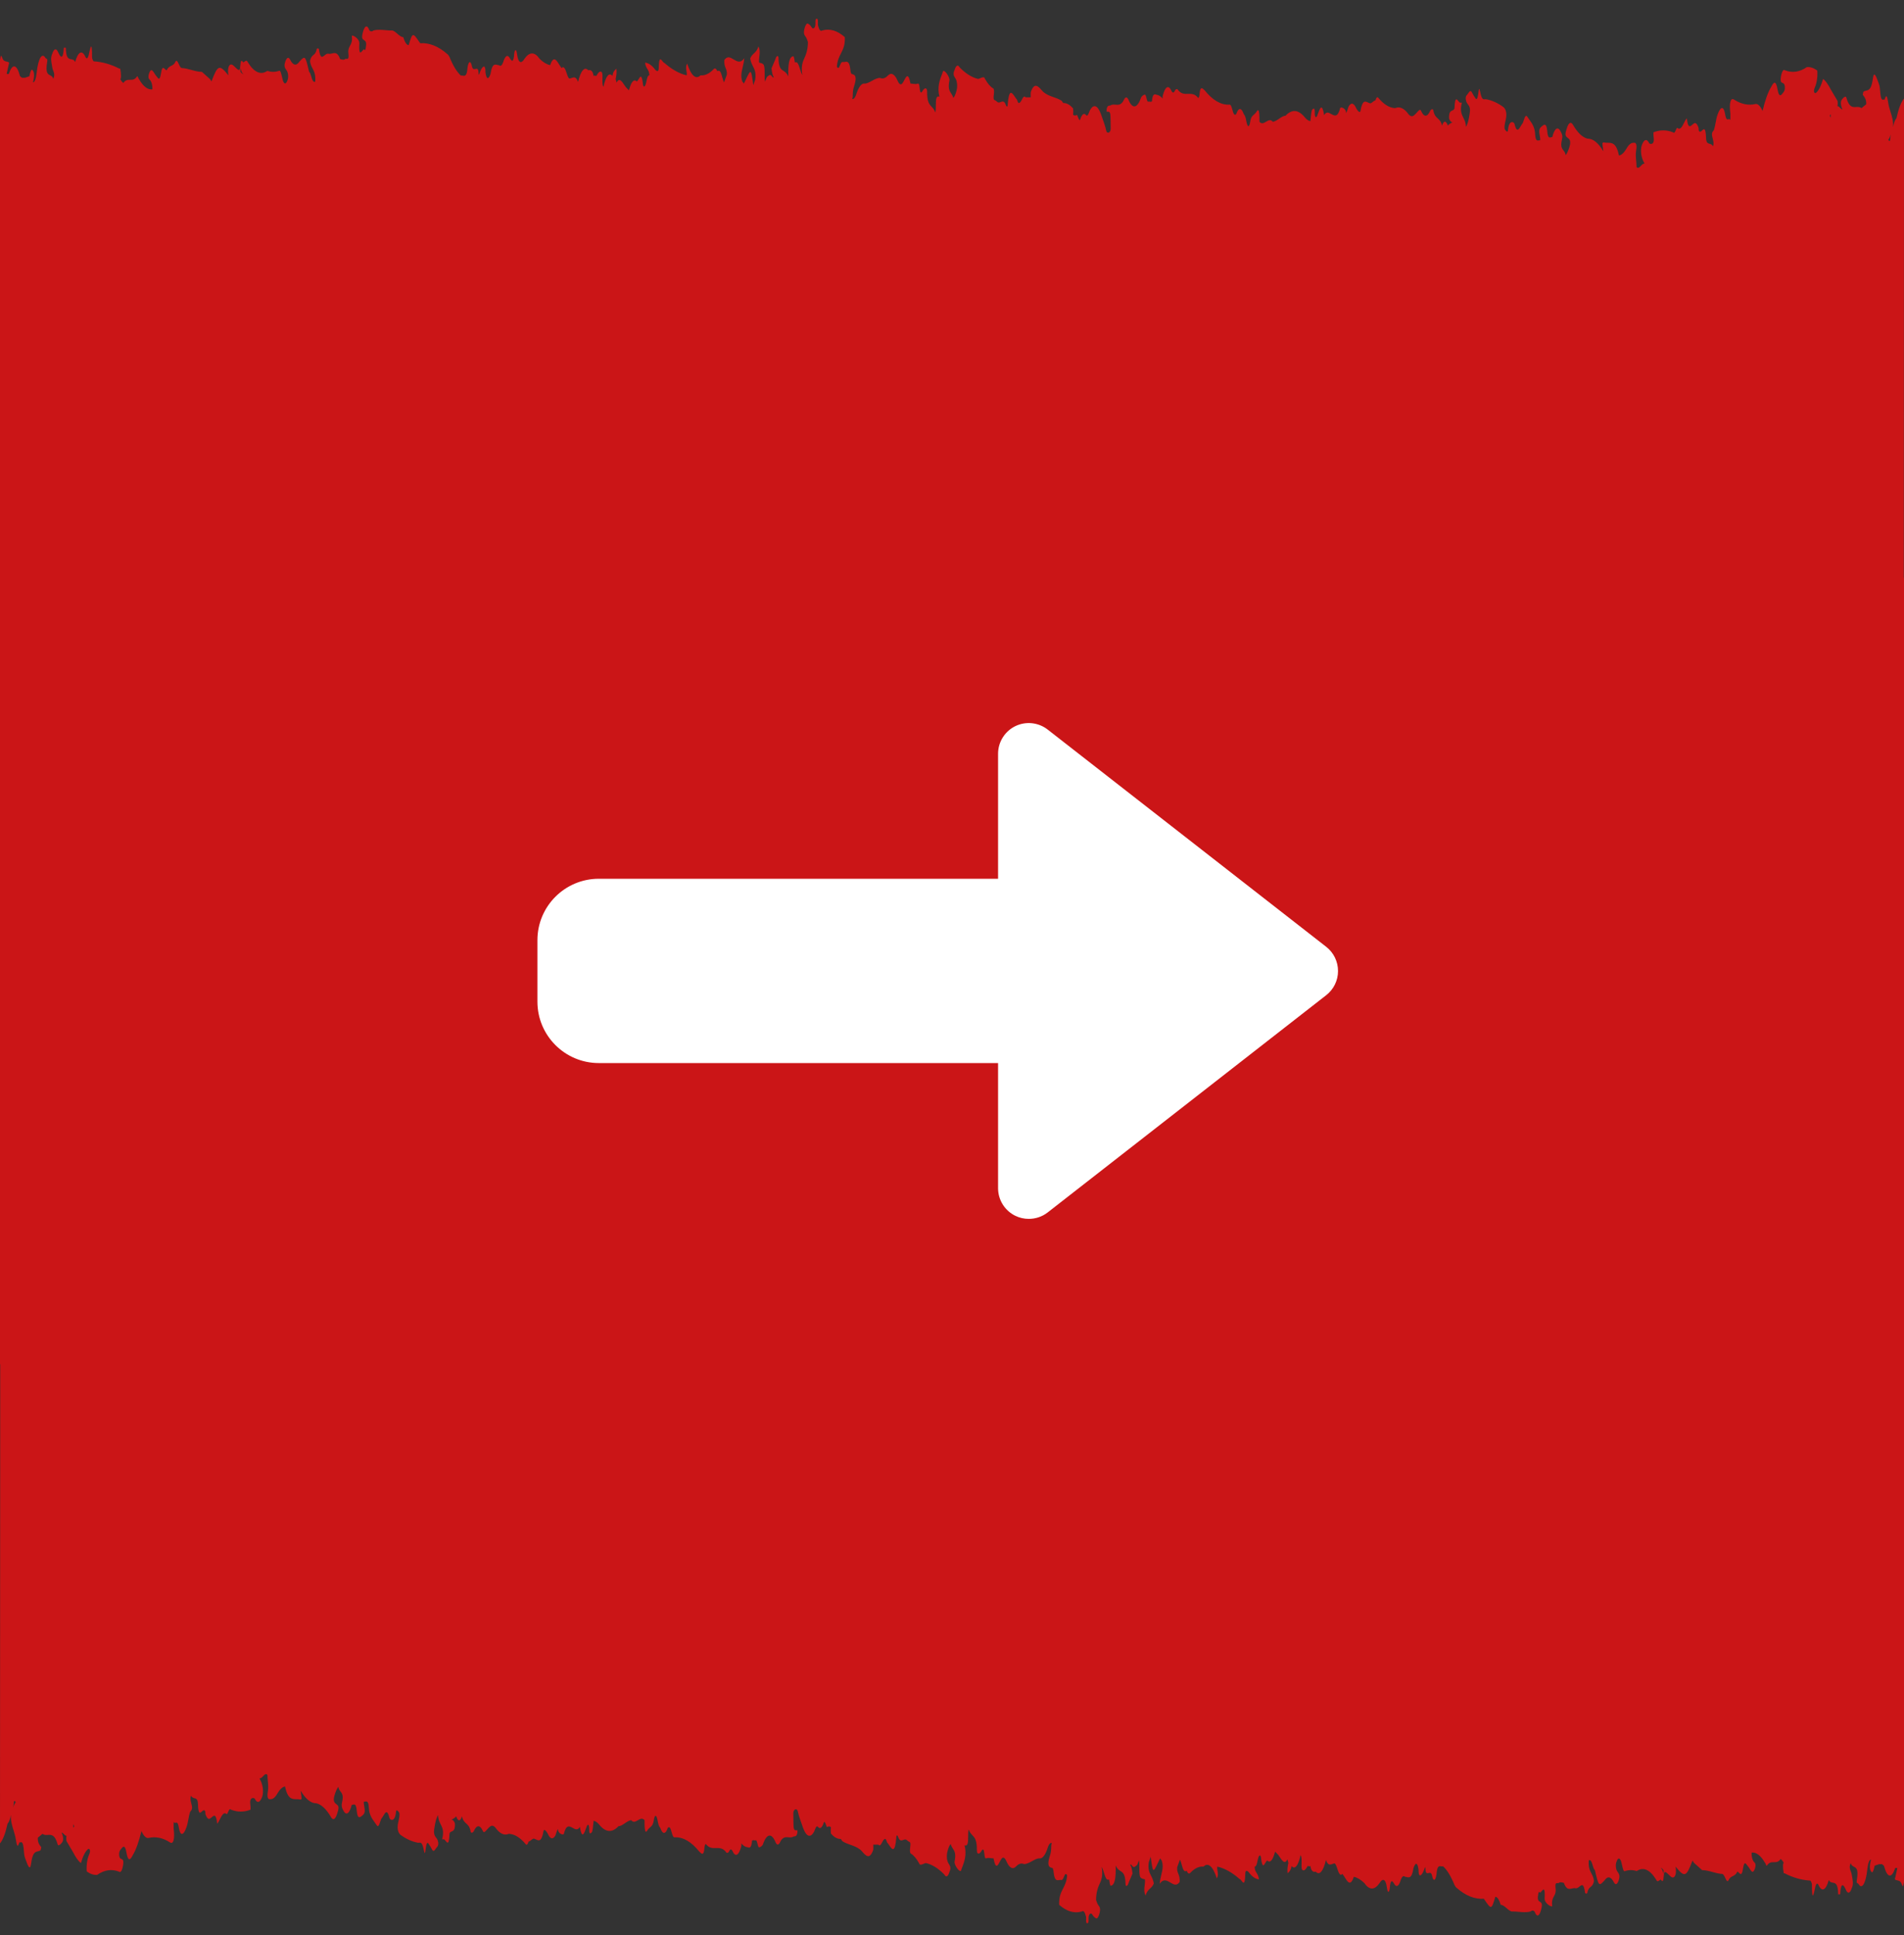
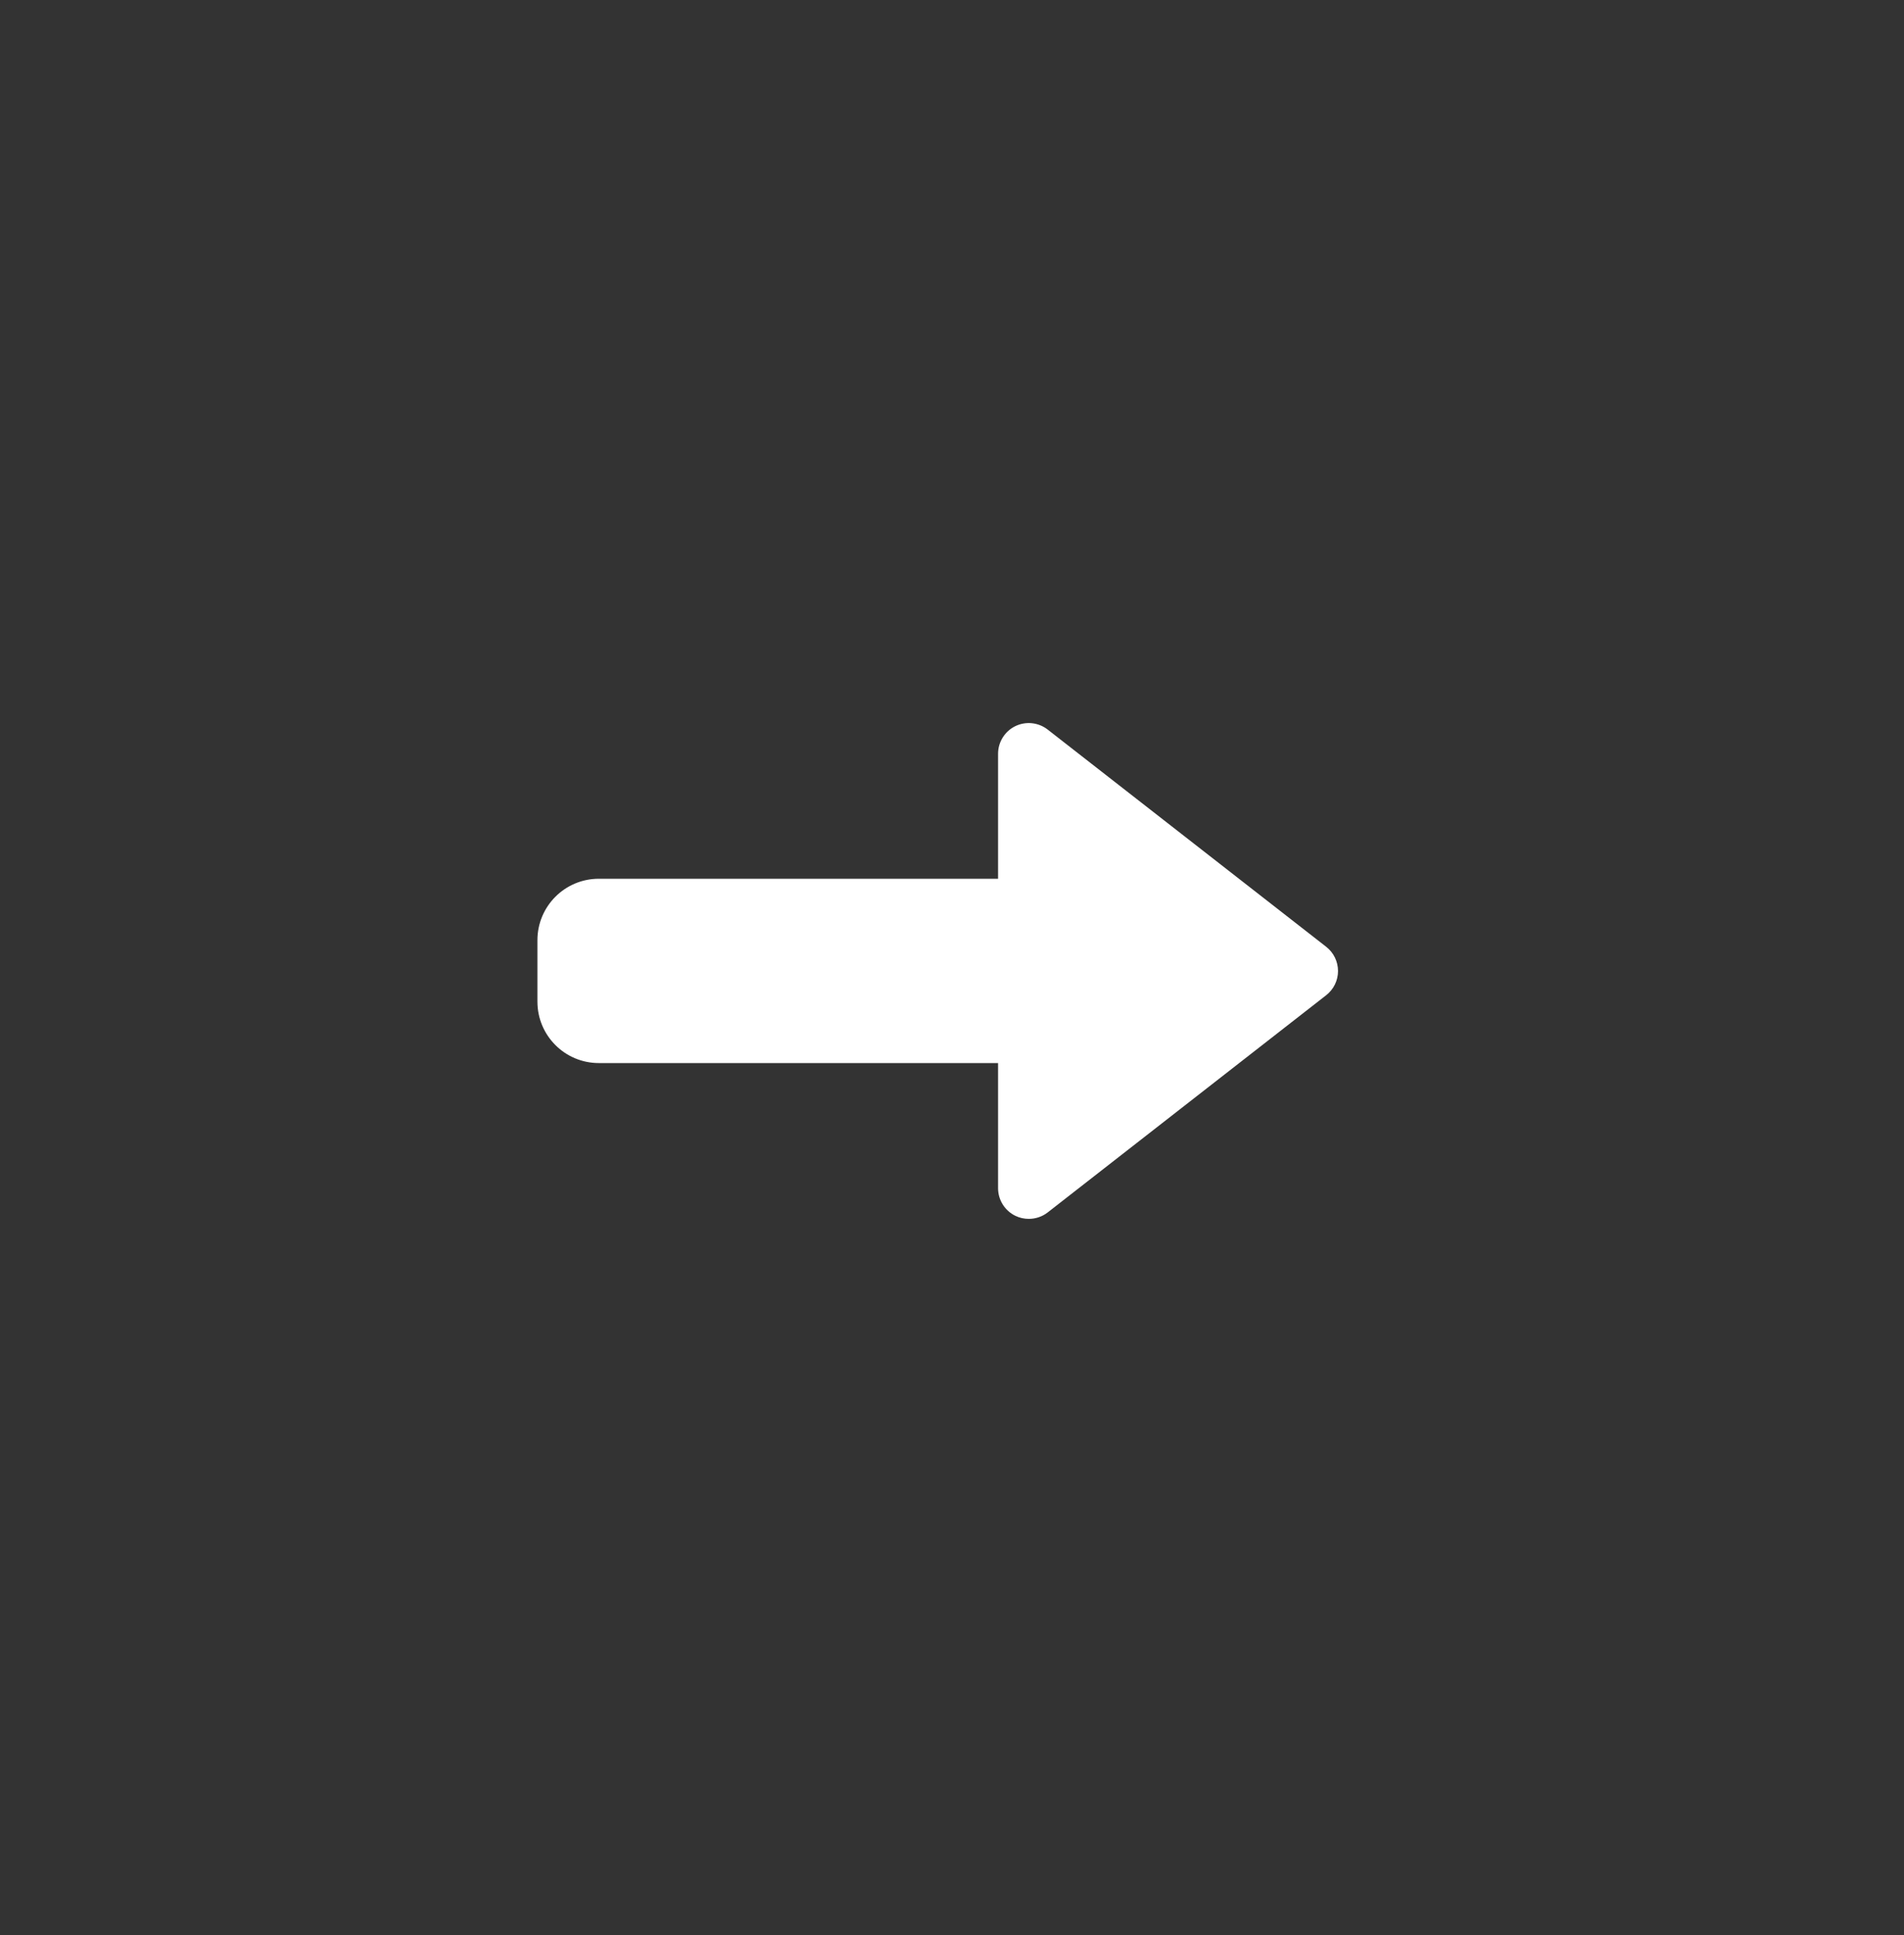
<svg xmlns="http://www.w3.org/2000/svg" width="62" height="63" viewBox="0 0 62 63" fill="none">
  <rect x="0" y="0" width="62" height="63" fill="#333333" stroke="none" />
  <g clip-path="url(#clip0_1145_2344)">
-     <path fill-rule="evenodd" clip-rule="evenodd" d="M61.556 4.478C61.558 4.444 61.561 4.411 61.566 4.39V4.379C61.544 4.464 61.517 4.522 61.488 4.545C61.544 4.648 61.55 4.562 61.556 4.478ZM59.614 3.717L59.581 3.768C59.595 3.782 59.607 3.807 59.618 3.841C59.614 3.814 59.613 3.784 59.613 3.753C59.613 3.741 59.613 3.728 59.614 3.717ZM7.83 2.339C7.857 2.374 7.885 2.398 7.914 2.412L7.919 2.401C7.902 2.396 7.885 2.375 7.87 2.342C7.854 2.308 7.841 2.261 7.83 2.204C7.826 2.248 7.826 2.295 7.83 2.339ZM61.754 3.851C61.82 3.544 61.905 3.321 62 3.209L61.993 18.81H62L62 61.273C61.994 61.29 61.99 61.314 61.986 61.337C61.976 61.397 61.967 61.448 61.926 61.336C61.89 61.236 61.84 61.226 61.789 61.215C61.76 61.209 61.73 61.203 61.702 61.18L61.783 60.818C61.759 60.804 61.734 60.804 61.709 60.818C61.657 60.985 61.592 61.069 61.526 61.056C61.461 61.042 61.398 60.932 61.35 60.745C61.317 60.704 61.283 60.683 61.249 60.683C61.233 60.694 61.218 60.694 61.202 60.683L61.044 60.735C61.042 60.745 61.039 60.757 61.037 60.768C61.011 60.877 60.982 61.006 60.926 60.921C60.864 60.828 60.892 60.662 60.926 60.538C60.901 60.534 60.875 60.562 60.854 60.619C60.832 60.677 60.815 60.76 60.805 60.859C60.781 61.082 60.737 61.255 60.683 61.342C60.628 61.43 60.568 61.423 60.515 61.325C60.509 61.32 60.502 61.317 60.495 61.313C60.474 61.303 60.449 61.292 60.461 61.221C60.526 60.85 60.448 60.809 60.368 60.768C60.326 60.746 60.284 60.724 60.264 60.652C60.212 60.779 60.237 60.843 60.265 60.914C60.278 60.947 60.292 60.982 60.298 61.025C60.302 61.05 60.306 61.076 60.311 61.102C60.333 61.217 60.356 61.344 60.298 61.47C60.271 61.553 60.239 61.603 60.205 61.612C60.171 61.621 60.138 61.59 60.108 61.522C60.027 61.335 59.943 61.263 59.921 61.667H59.857C59.851 61.318 59.766 61.304 59.682 61.289C59.633 61.281 59.585 61.273 59.552 61.201C59.505 61.369 59.448 61.474 59.388 61.502C59.327 61.529 59.266 61.479 59.212 61.356C59.196 61.326 59.179 61.315 59.162 61.324C59.145 61.333 59.129 61.362 59.116 61.408C59.049 61.729 59.002 61.895 59.002 61.346C59.002 61.304 58.963 61.221 58.946 61.221C58.667 61.205 58.388 61.126 58.111 60.983H58.084C58.047 60.786 58.057 60.642 58.084 60.642C58.051 60.583 58.017 60.541 57.983 60.517C57.915 60.621 57.839 60.621 57.763 60.621C57.687 60.621 57.611 60.621 57.542 60.724C57.525 60.756 57.511 60.718 57.497 60.684C57.489 60.662 57.481 60.642 57.473 60.642C57.335 60.402 57.186 60.289 57.037 60.31C57.032 60.434 57.062 60.538 57.096 60.59C57.103 60.601 57.112 60.61 57.121 60.619C57.153 60.653 57.185 60.687 57.15 60.818C57.133 60.872 57.114 60.909 57.093 60.925C57.072 60.941 57.05 60.936 57.03 60.911C57.009 60.89 56.995 60.867 56.978 60.84C56.962 60.813 56.942 60.782 56.911 60.745C56.903 60.735 56.894 60.724 56.886 60.713C56.836 60.646 56.794 60.59 56.754 60.849C56.721 61.06 56.674 61.015 56.628 60.969C56.609 60.95 56.59 60.931 56.571 60.931C56.531 61.022 56.476 61.05 56.423 61.076C56.373 61.101 56.324 61.126 56.291 61.201C56.252 61.288 56.218 61.216 56.18 61.136C56.15 61.072 56.118 61.004 56.079 61.004C55.976 60.999 55.873 60.971 55.77 60.943C55.656 60.911 55.541 60.88 55.426 60.88L55.16 60.642L55.113 60.569C54.911 61.108 54.855 61.128 54.562 60.766C54.603 61.025 54.532 61.139 54.456 61.118C54.418 61.108 54.38 61.07 54.342 61.031C54.303 60.992 54.264 60.952 54.224 60.942C54.19 60.933 54.182 61.014 54.174 61.094C54.163 61.2 54.152 61.302 54.084 61.19C54.066 61.19 54.049 61.203 54.032 61.216C53.998 61.241 53.963 61.266 53.929 61.19C53.727 60.862 53.509 60.766 53.296 60.911C53.169 60.869 53.042 60.869 52.916 60.911C52.87 60.947 52.843 60.83 52.819 60.718C52.808 60.67 52.797 60.624 52.786 60.59C52.765 60.532 52.74 60.502 52.715 60.502C52.691 60.502 52.666 60.532 52.645 60.59C52.589 60.714 52.626 60.869 52.663 60.921C52.666 60.926 52.67 60.931 52.674 60.937C52.711 60.986 52.757 61.048 52.722 61.17C52.7 61.253 52.672 61.308 52.643 61.328C52.614 61.348 52.584 61.333 52.557 61.284C52.509 61.187 52.458 61.131 52.406 61.119C52.353 61.106 52.301 61.138 52.251 61.211C52.062 61.418 52.059 61.408 51.934 60.88C51.902 60.859 51.883 60.793 51.863 60.726C51.834 60.628 51.804 60.528 51.736 60.559C51.716 60.786 51.77 60.889 51.822 60.99C51.859 61.059 51.894 61.127 51.904 61.232C51.882 61.356 51.838 61.392 51.794 61.428C51.75 61.465 51.707 61.501 51.687 61.625C51.664 61.651 51.639 61.651 51.616 61.625C51.573 61.303 51.51 61.353 51.433 61.415C51.394 61.446 51.351 61.481 51.305 61.47C51.265 61.461 51.225 61.47 51.186 61.479C51.093 61.5 51.003 61.52 50.924 61.294C50.916 61.294 50.905 61.291 50.891 61.288C50.853 61.278 50.797 61.264 50.766 61.294C50.754 61.306 50.736 61.305 50.719 61.304C50.676 61.301 50.633 61.298 50.655 61.48C50.67 61.603 50.637 61.666 50.602 61.73C50.563 61.802 50.522 61.877 50.544 62.04C50.559 62.112 50.298 61.978 50.298 61.812C50.319 61.416 50.257 61.493 50.178 61.591C50.175 61.596 50.171 61.6 50.167 61.605C50.158 61.618 50.148 61.61 50.138 61.601C50.117 61.583 50.097 61.565 50.079 61.739C50.066 61.86 50.107 61.886 50.146 61.911C50.19 61.94 50.233 61.967 50.192 62.133C50.164 62.258 50.126 62.337 50.085 62.354C50.045 62.371 50.004 62.325 49.97 62.226C49.927 62.187 49.883 62.187 49.84 62.226C49.712 62.261 49.584 62.249 49.455 62.238C49.39 62.232 49.325 62.226 49.259 62.226C49.196 62.237 49.13 62.18 49.063 62.122C48.999 62.066 48.933 62.009 48.867 62.009C48.814 61.829 48.748 61.737 48.68 61.75H48.692C48.628 61.963 48.596 62.069 48.549 62.076C48.502 62.083 48.441 61.992 48.318 61.812C48.022 61.832 47.726 61.714 47.436 61.46C47.411 61.443 47.387 61.411 47.364 61.367C47.248 61.08 47.122 60.874 46.99 60.755C46.971 60.763 46.95 60.76 46.928 60.756C46.864 60.746 46.797 60.734 46.778 61.004C46.772 61.055 46.762 61.098 46.751 61.131C46.74 61.164 46.727 61.185 46.713 61.193C46.699 61.201 46.686 61.196 46.672 61.177C46.66 61.159 46.648 61.128 46.638 61.087C46.615 60.95 46.564 60.963 46.517 60.975C46.465 60.988 46.416 61 46.416 60.797H46.397C46.367 60.892 46.334 60.965 46.298 61.014C46.259 61.056 46.192 61.118 46.192 60.869C46.138 60.465 46.017 60.807 46.017 60.869C45.968 61.144 45.885 61.124 45.807 61.106C45.788 61.102 45.769 61.097 45.751 61.097C45.728 61.074 45.705 61.071 45.681 61.087C45.658 61.102 45.636 61.138 45.616 61.19C45.587 61.293 45.552 61.36 45.515 61.386C45.477 61.411 45.439 61.394 45.404 61.335C45.337 61.211 45.273 61.17 45.254 61.48C45.249 61.513 45.243 61.54 45.236 61.559C45.228 61.577 45.219 61.587 45.211 61.587C45.202 61.587 45.193 61.577 45.186 61.559C45.178 61.54 45.172 61.513 45.167 61.48C45.116 61.077 44.988 61.191 44.921 61.304C44.762 61.536 44.588 61.536 44.429 61.304C44.316 61.193 44.202 61.123 44.086 61.097C43.977 61.415 43.886 61.27 43.795 61.124C43.767 61.08 43.74 61.035 43.712 61.004C43.633 61.089 43.587 60.954 43.545 60.829C43.515 60.741 43.487 60.658 43.451 60.662C43.431 60.664 43.411 60.672 43.39 60.679C43.316 60.706 43.237 60.734 43.177 60.548C43.135 60.73 43.082 60.861 43.023 60.929C42.965 60.996 42.903 60.997 42.845 60.931C42.766 60.952 42.697 60.921 42.67 60.745C42.645 60.761 42.621 60.761 42.596 60.745H42.581C42.549 60.808 42.515 60.854 42.48 60.88C42.376 60.922 42.379 60.797 42.383 60.659C42.385 60.558 42.388 60.45 42.35 60.393C42.314 60.563 42.267 60.687 42.215 60.749C42.163 60.811 42.108 60.81 42.057 60.745C42.037 60.88 41.994 60.921 41.949 60.964C41.942 60.97 41.935 60.977 41.929 60.983C41.912 60.856 41.931 60.756 41.95 60.657L41.953 60.642L41.921 60.528C41.84 60.708 41.75 60.574 41.662 60.44C41.649 60.421 41.636 60.401 41.623 60.383L41.522 60.279L41.495 60.362C41.464 60.467 41.427 60.54 41.388 60.576C41.348 60.612 41.307 60.609 41.269 60.569C41.248 60.569 41.225 60.607 41.203 60.645C41.154 60.728 41.104 60.812 41.066 60.507C41.052 60.341 40.995 60.393 40.965 60.507C40.959 60.531 40.954 60.557 40.948 60.583C40.928 60.676 40.909 60.766 40.855 60.766C40.857 60.873 40.887 60.922 40.92 60.974C40.95 61.023 40.982 61.075 40.995 61.18C40.88 61.17 40.767 61.09 40.658 60.942C40.618 60.901 40.549 60.859 40.549 61.014C40.541 61.375 40.484 61.302 40.429 61.229C40.406 61.199 40.384 61.17 40.364 61.17C40.127 60.959 39.886 60.824 39.643 60.766C39.628 60.804 39.636 60.849 39.645 60.899C39.659 60.972 39.674 61.057 39.623 61.149C39.562 60.955 39.492 60.821 39.416 60.755C39.342 60.688 39.264 60.692 39.19 60.766C39.047 60.752 38.904 60.818 38.766 60.963C38.745 60.989 38.723 60.997 38.702 60.986C38.68 60.975 38.659 60.946 38.64 60.9C38.552 60.965 38.515 60.832 38.478 60.7C38.462 60.64 38.445 60.58 38.424 60.538L38.333 60.786C38.324 60.886 38.346 60.94 38.369 60.998C38.394 61.061 38.422 61.128 38.414 61.263C38.317 61.408 38.216 61.348 38.112 61.285C38 61.218 37.883 61.148 37.764 61.325C37.773 61.211 37.796 61.114 37.817 61.026C37.855 60.867 37.887 60.732 37.825 60.559C37.81 60.549 37.795 60.528 37.781 60.496C37.759 60.532 37.737 60.573 37.717 60.621C37.544 60.983 37.544 60.983 37.47 60.445L37.409 60.621C37.374 60.85 37.427 60.954 37.483 61.065C37.518 61.134 37.554 61.207 37.571 61.315C37.537 61.399 37.492 61.441 37.447 61.482C37.393 61.533 37.339 61.583 37.305 61.708C37.246 61.599 37.26 61.481 37.274 61.371C37.282 61.304 37.29 61.239 37.281 61.18C37.099 61.139 37.099 61.139 37.099 60.652C37.093 60.624 37.089 60.593 37.086 60.559C37.068 60.619 37.048 60.671 37.027 60.714L36.946 60.776C36.91 60.789 36.875 60.764 36.842 60.704H36.788C36.808 60.711 36.827 60.742 36.843 60.794C36.858 60.845 36.87 60.914 36.877 60.994C36.857 61.044 36.834 61.098 36.811 61.15C36.782 61.216 36.754 61.279 36.739 61.325C36.712 61.408 36.65 61.429 36.65 61.325C36.643 61.011 36.569 60.964 36.487 60.91C36.433 60.876 36.376 60.839 36.33 60.724C36.34 61.139 36.303 61.387 36.158 61.387C36.141 61.338 36.127 61.27 36.118 61.19H36.054C36.007 61.156 35.978 61.062 35.949 60.968C35.926 60.895 35.903 60.822 35.872 60.776C35.906 60.963 35.897 61.128 35.825 61.284C35.754 61.439 35.692 61.594 35.692 61.853C35.709 61.911 35.728 61.96 35.749 61.998C35.756 62.011 35.765 62.022 35.773 62.033C35.806 62.075 35.836 62.115 35.813 62.247C35.786 62.37 35.749 62.444 35.709 62.454C35.657 62.44 35.605 62.391 35.557 62.309C35.507 62.268 35.456 62.319 35.448 62.413C35.446 62.438 35.446 62.463 35.447 62.487C35.447 62.554 35.447 62.609 35.404 62.609C35.364 62.609 35.366 62.549 35.367 62.484C35.368 62.452 35.369 62.419 35.364 62.392C35.347 62.321 35.325 62.268 35.302 62.239C35.278 62.21 35.253 62.206 35.229 62.226C34.982 62.298 34.733 62.225 34.49 62.009C34.48 61.746 34.548 61.613 34.617 61.478C34.676 61.363 34.736 61.246 34.749 61.045C34.698 60.966 34.674 61.026 34.647 61.093C34.624 61.149 34.6 61.21 34.557 61.201C34.534 61.196 34.51 61.2 34.486 61.204C34.412 61.216 34.34 61.228 34.31 60.952C34.306 60.909 34.299 60.871 34.29 60.845C34.281 60.819 34.27 60.806 34.259 60.807C34.099 60.786 34.118 60.621 34.2 60.372C34.219 60.31 34.231 60.206 34.231 60.113C34.232 60.09 34.233 60.067 34.236 60.047C34.239 60.027 34.244 60.01 34.249 59.999C34.206 59.982 34.162 60.026 34.126 60.124C34.044 60.391 33.941 60.523 33.837 60.496C33.763 60.501 33.686 60.544 33.608 60.587C33.522 60.634 33.434 60.683 33.345 60.683C33.257 60.644 33.167 60.672 33.081 60.766C32.976 60.87 32.866 60.807 32.771 60.59C32.726 60.481 32.673 60.448 32.623 60.496C32.601 60.522 32.579 60.564 32.556 60.606C32.488 60.736 32.421 60.864 32.352 60.496H32.328C32.304 60.496 32.282 60.493 32.259 60.49C32.214 60.483 32.168 60.476 32.111 60.496C32.072 60.511 32.062 60.428 32.053 60.347C32.041 60.251 32.031 60.159 31.97 60.238C31.911 60.362 31.81 60.393 31.81 60.238C31.815 59.902 31.738 59.821 31.661 59.741C31.617 59.695 31.573 59.648 31.544 59.554C31.527 59.625 31.526 59.715 31.526 59.801C31.524 59.966 31.522 60.113 31.409 60.072C31.489 60.378 31.395 60.621 31.337 60.773C31.32 60.816 31.306 60.852 31.3 60.88C31.273 61.004 31.062 60.714 31.084 60.6C31.137 60.343 31.081 60.259 31.026 60.175C30.999 60.133 30.972 60.092 30.958 60.031C30.917 60.069 30.88 60.156 30.85 60.279C30.818 60.414 30.832 60.559 30.874 60.642C30.882 60.657 30.892 60.672 30.901 60.686C30.939 60.748 30.976 60.808 30.916 60.942C30.893 61.017 30.866 61.064 30.837 61.079C30.807 61.093 30.778 61.075 30.751 61.025C30.557 60.825 30.359 60.7 30.16 60.652H30.133C29.988 60.714 29.951 60.724 29.926 60.652C29.84 60.498 29.75 60.393 29.658 60.341C29.653 60.341 29.648 60.335 29.644 60.324C29.64 60.314 29.637 60.298 29.634 60.281C29.632 60.263 29.631 60.242 29.631 60.222C29.631 60.202 29.633 60.182 29.636 60.165C29.658 59.982 29.644 59.975 29.6 59.954C29.582 59.945 29.559 59.934 29.532 59.906C29.493 59.867 29.452 59.883 29.412 59.898C29.355 59.919 29.3 59.94 29.251 59.813C29.232 59.74 29.187 59.72 29.187 59.813C29.144 60.345 29.051 60.21 28.956 60.071C28.933 60.037 28.91 60.003 28.887 59.979C28.883 59.968 28.879 59.957 28.875 59.947C28.85 59.874 28.837 59.84 28.783 59.886C28.762 59.903 28.744 59.939 28.725 59.975C28.69 60.044 28.654 60.112 28.601 60.051H28.485H28.436C28.439 60.106 28.439 60.162 28.436 60.217C28.32 60.554 28.194 60.411 28.087 60.29C28.063 60.263 28.039 60.236 28.017 60.217C27.909 60.131 27.799 60.093 27.691 60.055C27.602 60.024 27.515 59.993 27.429 59.937L27.379 59.865C27.27 59.87 27.162 59.811 27.057 59.689C27.053 59.656 27.052 59.621 27.052 59.585C27.052 59.55 27.053 59.514 27.057 59.481C27.014 59.45 26.971 59.45 26.929 59.481C26.919 59.464 26.908 59.436 26.898 59.408C26.873 59.34 26.847 59.27 26.823 59.337C26.796 59.419 26.765 59.475 26.733 59.498C26.7 59.522 26.667 59.512 26.636 59.471C26.59 59.424 26.564 59.491 26.534 59.568C26.525 59.591 26.515 59.615 26.505 59.637C26.448 59.737 26.387 59.778 26.325 59.757C26.264 59.735 26.205 59.651 26.153 59.513L26.143 59.485C26.084 59.319 25.999 59.082 25.983 58.984C25.965 58.881 25.899 58.881 25.86 58.933C25.829 58.973 25.831 59.032 25.834 59.104C25.834 59.125 25.835 59.148 25.835 59.171C25.838 59.454 25.837 59.543 25.878 59.572C25.897 59.585 25.926 59.585 25.968 59.585C25.968 59.782 25.899 59.782 25.85 59.782C25.793 59.821 25.734 59.816 25.675 59.811C25.577 59.803 25.478 59.795 25.392 59.989C25.371 60.027 25.349 60.047 25.326 60.047C25.304 60.047 25.282 60.027 25.261 59.989C25.197 59.826 25.123 59.745 25.048 59.756C24.974 59.767 24.901 59.869 24.84 60.051C24.806 60.099 24.772 60.126 24.736 60.134C24.7 60.159 24.683 60.092 24.667 60.024C24.649 59.952 24.632 59.879 24.589 59.916C24.556 59.902 24.523 59.902 24.49 59.916C24.467 60.176 24.406 60.156 24.343 60.135C24.325 60.13 24.308 60.124 24.291 60.124C24.24 60.106 24.189 60.068 24.14 60.01C24.143 60.036 24.143 60.066 24.14 60.093C24.103 60.242 24.056 60.34 24.006 60.371C23.955 60.403 23.903 60.367 23.857 60.269C23.839 60.228 23.82 60.206 23.799 60.206C23.779 60.206 23.759 60.228 23.741 60.269C23.723 60.302 23.703 60.32 23.682 60.32C23.662 60.32 23.642 60.302 23.623 60.269C23.524 60.157 23.42 60.16 23.315 60.162C23.205 60.165 23.096 60.168 22.993 60.041C22.982 60.027 22.97 60.032 22.96 60.053C22.95 60.074 22.942 60.11 22.938 60.155C22.922 60.431 22.837 60.342 22.795 60.298C22.785 60.287 22.777 60.279 22.773 60.279C22.511 59.953 22.239 59.796 21.965 59.813C21.919 59.818 21.894 59.73 21.87 59.644C21.841 59.541 21.812 59.44 21.746 59.502C21.71 59.61 21.667 59.668 21.623 59.668C21.579 59.668 21.536 59.61 21.5 59.502C21.483 59.489 21.466 59.461 21.451 59.42C21.436 59.379 21.424 59.326 21.414 59.264C21.379 59.088 21.325 59.036 21.288 59.264C21.265 59.406 21.221 59.444 21.17 59.487C21.14 59.513 21.106 59.541 21.074 59.596C20.988 59.74 20.988 59.419 20.988 59.254C20.916 59.172 20.844 59.214 20.772 59.256C20.698 59.299 20.625 59.343 20.552 59.254C20.483 59.264 20.414 59.31 20.347 59.355C20.276 59.404 20.206 59.45 20.14 59.45C19.934 59.672 19.717 59.654 19.512 59.399C19.453 59.326 19.392 59.285 19.33 59.274C19.327 59.299 19.325 59.326 19.322 59.354C19.309 59.479 19.295 59.622 19.271 59.647L19.27 59.649C19.24 59.68 19.185 59.738 19.187 59.564C19.19 59.388 19.14 59.357 19.101 59.471L19.095 59.488C19.019 59.699 18.951 59.885 18.882 59.471C18.812 59.597 18.731 59.551 18.649 59.506C18.543 59.446 18.437 59.387 18.357 59.709C18.332 59.721 18.306 59.721 18.281 59.709C18.207 59.678 18.168 59.616 18.168 59.533C18.139 59.594 18.111 59.666 18.086 59.751C18.047 59.82 18.004 59.851 17.962 59.842C17.919 59.834 17.877 59.785 17.84 59.699C17.796 59.616 17.712 59.513 17.697 59.616C17.636 59.968 17.543 59.924 17.454 59.882C17.425 59.868 17.396 59.854 17.369 59.854C17.346 59.863 17.324 59.881 17.301 59.899C17.271 59.924 17.241 59.948 17.212 59.948C17.2 59.993 17.186 60.025 17.17 60.041C17.155 60.058 17.139 60.057 17.123 60.041C16.943 59.821 16.756 59.706 16.569 59.699C16.42 59.763 16.27 59.693 16.128 59.492C16.102 59.462 16.076 59.445 16.049 59.44C15.989 59.414 15.921 59.49 15.862 59.557C15.804 59.622 15.755 59.678 15.729 59.616C15.683 59.509 15.63 59.453 15.578 59.453C15.525 59.453 15.473 59.509 15.426 59.616C15.389 59.678 15.325 59.678 15.325 59.616C15.294 59.463 15.237 59.412 15.181 59.362C15.127 59.314 15.074 59.266 15.044 59.129C15.017 59.213 14.983 59.258 14.95 59.258C14.915 59.258 14.882 59.213 14.855 59.129C14.803 59.188 14.75 59.221 14.697 59.23C14.738 59.238 14.779 59.263 14.813 59.357C14.825 59.575 14.759 59.602 14.704 59.625C14.667 59.64 14.636 59.653 14.636 59.72C14.621 60.065 14.568 59.999 14.513 59.931C14.491 59.903 14.468 59.875 14.448 59.875C14.431 59.88 14.414 59.88 14.397 59.875C14.465 59.618 14.407 59.502 14.348 59.384C14.307 59.302 14.266 59.219 14.266 59.088C14.215 59.163 14.172 59.314 14.145 59.513C14.109 59.703 14.159 59.769 14.204 59.828C14.223 59.852 14.241 59.876 14.251 59.906C14.286 60.01 14.278 60.082 14.227 60.134C14.214 60.146 14.202 60.164 14.19 60.183C14.149 60.242 14.107 60.304 14.057 60.186C14.028 60.131 13.998 60.083 13.968 60.041C13.9 59.91 13.877 60.079 13.859 60.207C13.844 60.311 13.833 60.388 13.805 60.248C13.752 59.978 13.71 59.982 13.643 59.987C13.633 59.988 13.622 59.989 13.611 59.989C13.419 59.954 13.228 59.867 13.039 59.73C12.901 59.596 12.956 59.37 12.981 59.264C12.985 59.246 12.988 59.233 12.99 59.223C12.991 59.216 12.992 59.21 12.993 59.203C13.006 59.133 13.022 59.042 12.99 58.995C12.956 58.943 12.894 58.891 12.894 58.995C12.857 59.357 12.682 59.233 12.682 59.181C12.612 58.884 12.54 59.01 12.482 59.111C12.465 59.14 12.45 59.167 12.436 59.181C12.414 59.203 12.397 59.257 12.379 59.31C12.347 59.406 12.316 59.503 12.259 59.409C12.239 59.377 12.216 59.345 12.193 59.313C12.112 59.201 12.024 59.077 12.012 58.86C12 58.629 11.946 58.638 11.886 58.649C11.873 58.651 11.86 58.653 11.847 58.653C11.843 58.702 11.852 58.756 11.862 58.81C11.88 58.915 11.898 59.019 11.815 59.088L11.81 59.092C11.728 59.163 11.642 59.238 11.618 58.953C11.598 58.721 11.547 58.735 11.493 58.749C11.48 58.753 11.466 58.757 11.453 58.757C11.417 58.9 11.371 58.993 11.322 59.025C11.273 59.056 11.222 59.024 11.177 58.933C11.126 58.839 11.113 58.777 11.14 58.663C11.189 58.451 11.139 58.387 11.089 58.321C11.058 58.281 11.027 58.241 11.017 58.166C10.976 58.221 10.936 58.305 10.902 58.415C10.867 58.518 10.847 58.643 10.919 58.705C10.929 58.714 10.94 58.722 10.95 58.73C11.01 58.775 11.057 58.81 10.99 59.005C10.961 59.112 10.926 59.183 10.888 59.209C10.85 59.235 10.811 59.214 10.776 59.15C10.626 58.894 10.467 58.744 10.305 58.705C10.128 58.709 9.953 58.569 9.788 58.291C9.833 58.581 9.83 58.581 9.773 58.581C9.734 58.572 9.694 58.571 9.653 58.571C9.509 58.57 9.368 58.569 9.281 58.156C9.196 58.172 9.113 58.249 9.034 58.384C8.962 58.513 8.884 58.576 8.805 58.57C8.722 58.591 8.69 58.498 8.722 58.322C8.742 58.21 8.732 58.094 8.721 57.979C8.715 57.913 8.709 57.847 8.709 57.783C8.659 57.724 8.618 57.768 8.571 57.818C8.535 57.856 8.497 57.897 8.448 57.897C8.557 58.063 8.594 58.322 8.539 58.487C8.503 58.588 8.461 58.647 8.418 58.657C8.375 58.668 8.332 58.631 8.293 58.549C8.258 58.527 8.222 58.527 8.187 58.549C8.135 58.602 8.145 58.688 8.154 58.774C8.159 58.822 8.164 58.87 8.158 58.912C7.946 58.995 7.734 58.995 7.522 58.912C7.479 58.868 7.453 58.93 7.429 58.986C7.414 59.023 7.399 59.057 7.382 59.057C7.287 58.974 7.226 59.094 7.166 59.213C7.136 59.273 7.106 59.333 7.071 59.368C7.04 59.032 6.965 59.096 6.891 59.161C6.85 59.196 6.81 59.231 6.776 59.202C6.744 59.184 6.713 59.131 6.687 59.047C6.692 58.933 6.663 58.933 6.631 58.933C6.612 58.935 6.593 58.954 6.573 58.972C6.515 59.027 6.457 59.081 6.446 58.725C6.441 58.566 6.386 58.552 6.329 58.537C6.289 58.526 6.248 58.516 6.222 58.456C6.185 58.541 6.208 58.627 6.229 58.709C6.255 58.808 6.28 58.9 6.195 58.974C6.167 59.05 6.15 59.139 6.134 59.227C6.117 59.32 6.099 59.413 6.069 59.492C5.973 59.761 5.869 59.782 5.823 59.492C5.794 59.316 5.754 59.327 5.717 59.337C5.693 59.344 5.67 59.35 5.653 59.306V59.513C5.697 59.854 5.65 60.051 5.537 59.979C5.303 59.826 5.066 59.778 4.83 59.834C4.752 59.842 4.675 59.764 4.606 59.606C4.526 59.949 4.429 60.218 4.323 60.393C4.239 60.559 4.17 60.61 4.116 60.3C4.067 60.021 3.991 60.126 3.935 60.202C3.928 60.211 3.922 60.22 3.916 60.227C3.86 60.3 3.872 60.455 3.916 60.496C3.927 60.506 3.939 60.511 3.952 60.517C3.994 60.533 4.036 60.55 4.007 60.724C3.993 60.806 3.973 60.87 3.951 60.906C3.928 60.943 3.903 60.952 3.879 60.931C3.64 60.836 3.399 60.871 3.163 61.035C3.049 61.043 2.935 61.005 2.823 60.921C2.808 60.683 2.852 60.486 2.899 60.383C2.946 60.279 2.943 60.186 2.879 60.186C2.789 60.249 2.704 60.41 2.633 60.652C2.548 60.58 2.465 60.466 2.387 60.31L2.167 59.937C2.164 59.927 2.162 59.913 2.16 59.898C2.158 59.883 2.158 59.866 2.158 59.849C2.158 59.832 2.158 59.816 2.16 59.8C2.162 59.785 2.164 59.772 2.167 59.761H2.153C2.128 59.756 2.105 59.733 2.082 59.71C2.056 59.684 2.03 59.658 2.002 59.658C2.052 59.74 2.079 59.896 2.03 59.968C1.98 60.041 1.894 60.113 1.877 60.041C1.789 59.721 1.673 59.727 1.558 59.734C1.498 59.738 1.439 59.742 1.384 59.699L1.232 59.823C1.221 59.975 1.284 60.057 1.32 60.102C1.335 60.122 1.345 60.135 1.342 60.144C1.339 60.156 1.336 60.171 1.333 60.186C1.328 60.212 1.323 60.238 1.315 60.238C1.288 60.255 1.26 60.261 1.232 60.268C1.143 60.289 1.059 60.309 1.012 60.673C0.977 60.929 0.898 60.71 0.84 60.55C0.83 60.523 0.821 60.497 0.813 60.476C0.791 60.42 0.783 60.332 0.776 60.245C0.764 60.106 0.752 59.968 0.682 59.968C0.666 59.984 0.649 59.984 0.633 59.968C0.579 60.144 0.554 60.134 0.512 59.865C0.497 59.764 0.468 59.671 0.439 59.578C0.39 59.422 0.342 59.266 0.357 59.078C0.329 59.224 0.29 59.326 0.246 59.368C0.18 59.675 0.095 59.898 0 60.01L0.007 44.409H0L0 1.945C0.006 1.928 0.01 1.905 0.014 1.882C0.024 1.822 0.033 1.77 0.074 1.883C0.11 1.983 0.159 1.993 0.211 2.004C0.24 2.01 0.27 2.016 0.298 2.039L0.217 2.401C0.241 2.415 0.266 2.415 0.291 2.401C0.343 2.234 0.408 2.15 0.474 2.163C0.539 2.176 0.602 2.286 0.65 2.474C0.683 2.515 0.717 2.536 0.751 2.536C0.767 2.525 0.783 2.525 0.798 2.536L0.956 2.484C0.958 2.473 0.961 2.462 0.963 2.451C0.989 2.341 1.018 2.213 1.074 2.298C1.135 2.391 1.108 2.556 1.074 2.681C1.099 2.685 1.125 2.657 1.146 2.599C1.168 2.542 1.185 2.458 1.195 2.36C1.219 2.137 1.263 1.964 1.317 1.876C1.372 1.789 1.432 1.795 1.485 1.894C1.491 1.899 1.497 1.902 1.505 1.905C1.527 1.915 1.551 1.927 1.539 1.997C1.474 2.369 1.552 2.41 1.631 2.451C1.674 2.473 1.716 2.495 1.736 2.567C1.788 2.44 1.763 2.376 1.735 2.305C1.722 2.272 1.708 2.237 1.702 2.194C1.698 2.169 1.694 2.143 1.689 2.117C1.667 2.001 1.644 1.875 1.702 1.749C1.729 1.665 1.761 1.616 1.795 1.607C1.829 1.598 1.862 1.629 1.892 1.697C1.973 1.883 2.057 1.956 2.079 1.552H2.143C2.149 1.9 2.234 1.915 2.318 1.929C2.367 1.938 2.415 1.946 2.448 2.018C2.494 1.85 2.552 1.745 2.612 1.717C2.673 1.689 2.734 1.74 2.788 1.863C2.804 1.893 2.821 1.904 2.838 1.895C2.855 1.886 2.871 1.857 2.884 1.811C2.951 1.49 2.998 1.324 2.998 1.873C2.998 1.914 3.037 1.997 3.054 1.997C3.333 2.014 3.612 2.093 3.889 2.235H3.916C3.953 2.432 3.943 2.577 3.916 2.577C3.949 2.636 3.983 2.677 4.017 2.701C4.085 2.598 4.161 2.598 4.237 2.598C4.313 2.598 4.389 2.598 4.458 2.494C4.475 2.463 4.489 2.5 4.503 2.534C4.511 2.557 4.519 2.577 4.527 2.577C4.665 2.817 4.814 2.93 4.963 2.909C4.968 2.784 4.938 2.681 4.904 2.629C4.897 2.618 4.888 2.609 4.879 2.6C4.847 2.566 4.815 2.532 4.85 2.401C4.867 2.347 4.886 2.31 4.907 2.294C4.928 2.278 4.95 2.282 4.97 2.308C4.991 2.328 5.005 2.351 5.022 2.378C5.038 2.406 5.058 2.437 5.089 2.474C5.097 2.484 5.106 2.495 5.114 2.506C5.164 2.573 5.206 2.629 5.246 2.37C5.279 2.158 5.326 2.204 5.372 2.249C5.391 2.268 5.41 2.287 5.429 2.287C5.469 2.196 5.524 2.169 5.577 2.142C5.627 2.117 5.676 2.093 5.709 2.018C5.748 1.931 5.782 2.003 5.82 2.083C5.85 2.146 5.882 2.215 5.921 2.215C6.024 2.22 6.127 2.248 6.23 2.276C6.344 2.308 6.459 2.339 6.574 2.339L6.84 2.577L6.887 2.65C7.089 2.111 7.145 2.09 7.438 2.453C7.397 2.194 7.468 2.08 7.544 2.101C7.582 2.111 7.62 2.149 7.658 2.188C7.697 2.227 7.736 2.266 7.776 2.277C7.81 2.286 7.818 2.204 7.826 2.124C7.837 2.019 7.848 1.916 7.916 2.028C7.934 2.028 7.951 2.016 7.968 2.003C8.002 1.978 8.037 1.952 8.071 2.028C8.273 2.357 8.491 2.453 8.704 2.308C8.831 2.349 8.957 2.349 9.084 2.308C9.13 2.272 9.156 2.388 9.182 2.501C9.192 2.548 9.203 2.595 9.214 2.629C9.235 2.686 9.26 2.717 9.284 2.717C9.309 2.717 9.334 2.686 9.355 2.629C9.411 2.505 9.374 2.349 9.337 2.298C9.334 2.292 9.33 2.287 9.326 2.282C9.289 2.233 9.243 2.17 9.278 2.049C9.3 1.966 9.328 1.911 9.357 1.891C9.386 1.87 9.416 1.886 9.443 1.935C9.491 2.032 9.542 2.088 9.594 2.1C9.647 2.113 9.699 2.081 9.749 2.008C9.938 1.8 9.941 1.811 10.066 2.339L10.066 2.339C10.098 2.36 10.117 2.426 10.137 2.493C10.166 2.591 10.196 2.691 10.264 2.66C10.284 2.433 10.23 2.329 10.178 2.229C10.141 2.16 10.106 2.092 10.096 1.987C10.118 1.863 10.162 1.827 10.206 1.791C10.25 1.754 10.293 1.718 10.313 1.593C10.336 1.568 10.361 1.568 10.384 1.593C10.427 1.916 10.49 1.865 10.567 1.804C10.606 1.772 10.649 1.738 10.695 1.749C10.735 1.758 10.775 1.749 10.814 1.74C10.907 1.719 10.997 1.699 11.076 1.925C11.084 1.925 11.095 1.928 11.109 1.931C11.147 1.941 11.203 1.955 11.234 1.925C11.246 1.913 11.264 1.914 11.281 1.915C11.324 1.918 11.367 1.921 11.345 1.738C11.33 1.615 11.363 1.553 11.398 1.488C11.437 1.417 11.478 1.342 11.456 1.179C11.441 1.107 11.702 1.241 11.702 1.407C11.681 1.803 11.743 1.726 11.822 1.628C11.825 1.623 11.829 1.619 11.832 1.614C11.842 1.6 11.852 1.609 11.862 1.618C11.883 1.636 11.903 1.653 11.921 1.479C11.934 1.358 11.893 1.332 11.854 1.307C11.81 1.279 11.767 1.251 11.808 1.086C11.836 0.961 11.874 0.882 11.915 0.865C11.955 0.848 11.996 0.893 12.03 0.993C12.073 1.032 12.117 1.032 12.16 0.993C12.288 0.958 12.415 0.97 12.545 0.981C12.61 0.987 12.675 0.993 12.741 0.993C12.804 0.982 12.87 1.039 12.937 1.097C13.001 1.153 13.067 1.21 13.133 1.21C13.186 1.39 13.252 1.482 13.32 1.469H13.308C13.372 1.256 13.404 1.15 13.451 1.143C13.498 1.136 13.559 1.226 13.682 1.407C13.978 1.387 14.274 1.505 14.564 1.759C14.589 1.776 14.613 1.807 14.636 1.852C14.752 2.139 14.878 2.345 15.01 2.463C15.029 2.455 15.05 2.459 15.072 2.463C15.136 2.473 15.203 2.484 15.222 2.215C15.228 2.164 15.238 2.121 15.249 2.088C15.26 2.055 15.273 2.034 15.287 2.026C15.301 2.018 15.314 2.023 15.328 2.042C15.341 2.06 15.352 2.091 15.362 2.132C15.385 2.268 15.436 2.256 15.483 2.244C15.535 2.231 15.584 2.219 15.584 2.422H15.603C15.633 2.327 15.666 2.254 15.702 2.204C15.741 2.163 15.808 2.101 15.808 2.349C15.862 2.753 15.983 2.412 15.983 2.349C16.032 2.075 16.115 2.094 16.193 2.113C16.212 2.117 16.231 2.122 16.249 2.122C16.272 2.145 16.296 2.148 16.319 2.132C16.342 2.116 16.364 2.081 16.384 2.028C16.413 1.926 16.448 1.859 16.485 1.833C16.523 1.807 16.561 1.825 16.596 1.883C16.663 2.008 16.727 2.049 16.746 1.738C16.751 1.706 16.757 1.679 16.764 1.66C16.772 1.641 16.781 1.631 16.789 1.631C16.798 1.631 16.807 1.641 16.814 1.66C16.822 1.679 16.828 1.706 16.832 1.738C16.884 2.142 17.012 2.028 17.079 1.914C17.238 1.682 17.412 1.682 17.571 1.914C17.684 2.026 17.798 2.095 17.914 2.122C18.023 1.804 18.114 1.949 18.205 2.095C18.233 2.139 18.26 2.183 18.288 2.215C18.367 2.13 18.413 2.265 18.455 2.39C18.485 2.478 18.512 2.561 18.549 2.556C18.569 2.554 18.589 2.547 18.61 2.539C18.684 2.513 18.763 2.485 18.823 2.67C18.865 2.489 18.918 2.357 18.977 2.29C19.035 2.223 19.097 2.222 19.155 2.287C19.234 2.267 19.303 2.298 19.33 2.474C19.355 2.458 19.379 2.458 19.404 2.474H19.419C19.451 2.41 19.485 2.365 19.52 2.339C19.624 2.297 19.621 2.421 19.617 2.56C19.615 2.661 19.612 2.769 19.65 2.826C19.686 2.656 19.733 2.532 19.785 2.47C19.837 2.407 19.892 2.409 19.943 2.474C19.963 2.338 20.006 2.297 20.051 2.255C20.058 2.249 20.065 2.242 20.071 2.235C20.088 2.363 20.069 2.463 20.05 2.561C20.049 2.567 20.048 2.572 20.047 2.577L20.079 2.691C20.16 2.51 20.25 2.645 20.338 2.779C20.351 2.798 20.364 2.818 20.377 2.836L20.478 2.94L20.505 2.857C20.536 2.752 20.573 2.679 20.613 2.643C20.652 2.607 20.692 2.609 20.732 2.65C20.752 2.65 20.775 2.612 20.797 2.574C20.846 2.491 20.896 2.406 20.933 2.712C20.948 2.878 21.005 2.826 21.035 2.712C21.041 2.687 21.046 2.662 21.052 2.636C21.072 2.542 21.091 2.453 21.145 2.453C21.143 2.346 21.113 2.297 21.08 2.244C21.05 2.196 21.018 2.144 21.005 2.039C21.12 2.049 21.233 2.129 21.342 2.277C21.382 2.318 21.451 2.36 21.451 2.204C21.459 1.844 21.515 1.917 21.571 1.99C21.594 2.019 21.616 2.049 21.636 2.049C21.873 2.259 22.114 2.394 22.357 2.453C22.372 2.415 22.364 2.37 22.355 2.32C22.341 2.247 22.326 2.162 22.377 2.07C22.438 2.263 22.509 2.398 22.584 2.464C22.658 2.53 22.736 2.527 22.81 2.453C22.953 2.467 23.096 2.4 23.234 2.256C23.255 2.23 23.277 2.222 23.298 2.233C23.32 2.244 23.341 2.273 23.36 2.318C23.448 2.254 23.485 2.386 23.521 2.519C23.538 2.579 23.555 2.639 23.576 2.681L23.668 2.432C23.676 2.333 23.654 2.279 23.631 2.221C23.606 2.158 23.578 2.091 23.586 1.956C23.683 1.811 23.784 1.871 23.888 1.934C24 2.001 24.117 2.07 24.236 1.894C24.227 2.008 24.204 2.104 24.183 2.193C24.145 2.352 24.113 2.487 24.175 2.66C24.19 2.67 24.205 2.691 24.219 2.722C24.241 2.687 24.263 2.646 24.283 2.598C24.456 2.235 24.456 2.235 24.53 2.774L24.591 2.598C24.626 2.369 24.573 2.265 24.517 2.154C24.482 2.084 24.446 2.012 24.429 1.904C24.463 1.82 24.508 1.778 24.553 1.736C24.607 1.686 24.661 1.635 24.695 1.51C24.754 1.62 24.74 1.737 24.726 1.848C24.718 1.915 24.71 1.98 24.719 2.039C24.901 2.08 24.901 2.08 24.901 2.567C24.907 2.594 24.911 2.626 24.914 2.66C24.932 2.6 24.952 2.548 24.973 2.505L25.054 2.443C25.09 2.43 25.125 2.455 25.158 2.515H25.212C25.192 2.508 25.173 2.477 25.157 2.425C25.142 2.374 25.13 2.304 25.123 2.225C25.143 2.175 25.166 2.121 25.189 2.069C25.218 2.003 25.246 1.94 25.261 1.894C25.288 1.811 25.35 1.79 25.35 1.894C25.357 2.208 25.431 2.255 25.513 2.308C25.567 2.343 25.624 2.38 25.67 2.494C25.66 2.08 25.697 1.832 25.842 1.832C25.86 1.881 25.873 1.949 25.882 2.028H25.946C25.993 2.063 26.022 2.157 26.051 2.251C26.074 2.324 26.097 2.397 26.128 2.443C26.094 2.256 26.103 2.09 26.175 1.935C26.246 1.78 26.308 1.624 26.308 1.365C26.291 1.307 26.271 1.259 26.251 1.22C26.244 1.208 26.235 1.197 26.227 1.186C26.195 1.144 26.164 1.103 26.187 0.972C26.214 0.849 26.251 0.775 26.291 0.765C26.343 0.779 26.395 0.827 26.443 0.91C26.493 0.951 26.544 0.899 26.552 0.806C26.554 0.781 26.554 0.756 26.553 0.731C26.553 0.665 26.553 0.609 26.596 0.609C26.636 0.609 26.634 0.67 26.633 0.735C26.632 0.767 26.631 0.8 26.636 0.827C26.653 0.898 26.675 0.951 26.698 0.979C26.722 1.008 26.747 1.013 26.771 0.993C27.018 0.921 27.267 0.994 27.51 1.21C27.52 1.473 27.452 1.606 27.383 1.741C27.324 1.856 27.264 1.973 27.251 2.173C27.302 2.253 27.326 2.193 27.353 2.125C27.375 2.069 27.4 2.009 27.443 2.018C27.466 2.023 27.49 2.019 27.514 2.015C27.588 2.003 27.66 1.991 27.69 2.267C27.694 2.31 27.701 2.347 27.71 2.373C27.719 2.399 27.73 2.413 27.741 2.412C27.901 2.432 27.882 2.598 27.8 2.846C27.781 2.909 27.768 3.012 27.768 3.105C27.768 3.129 27.767 3.152 27.764 3.172C27.761 3.192 27.756 3.208 27.751 3.219C27.794 3.237 27.838 3.193 27.874 3.095C27.956 2.828 28.059 2.696 28.163 2.722C28.237 2.717 28.314 2.675 28.392 2.632C28.478 2.584 28.566 2.536 28.655 2.536C28.744 2.575 28.833 2.547 28.919 2.453C29.024 2.349 29.134 2.412 29.229 2.629C29.274 2.737 29.327 2.771 29.377 2.722C29.399 2.697 29.421 2.655 29.444 2.612C29.512 2.483 29.579 2.355 29.648 2.722H29.672C29.696 2.722 29.718 2.726 29.741 2.729C29.786 2.736 29.832 2.743 29.889 2.722C29.928 2.708 29.938 2.791 29.947 2.871C29.959 2.967 29.969 3.06 30.03 2.981C30.089 2.857 30.19 2.826 30.19 2.981C30.185 3.317 30.262 3.397 30.339 3.478C30.383 3.524 30.427 3.57 30.456 3.665C30.473 3.594 30.474 3.503 30.474 3.418C30.476 3.253 30.478 3.106 30.591 3.147C30.511 2.841 30.605 2.597 30.663 2.446C30.68 2.402 30.694 2.367 30.7 2.339C30.727 2.215 30.938 2.505 30.916 2.619C30.863 2.875 30.919 2.96 30.974 3.044C31.001 3.085 31.028 3.127 31.042 3.188C31.083 3.149 31.12 3.063 31.15 2.94C31.182 2.805 31.168 2.66 31.126 2.577C31.118 2.561 31.108 2.547 31.099 2.532C31.061 2.471 31.024 2.411 31.084 2.277C31.107 2.202 31.134 2.155 31.164 2.14C31.193 2.125 31.222 2.144 31.249 2.194C31.443 2.393 31.641 2.518 31.84 2.567H31.867C32.012 2.505 32.049 2.494 32.074 2.567C32.16 2.721 32.25 2.826 32.342 2.878C32.347 2.878 32.352 2.884 32.356 2.894C32.36 2.905 32.364 2.92 32.366 2.938C32.368 2.956 32.369 2.976 32.369 2.997C32.369 3.017 32.367 3.037 32.364 3.054C32.342 3.237 32.356 3.244 32.4 3.265C32.418 3.274 32.441 3.285 32.468 3.313C32.507 3.352 32.548 3.336 32.588 3.321C32.645 3.3 32.7 3.279 32.749 3.406C32.769 3.478 32.813 3.499 32.813 3.406C32.856 2.874 32.949 3.009 33.044 3.147C33.067 3.181 33.09 3.216 33.113 3.24C33.117 3.251 33.121 3.262 33.125 3.272C33.15 3.344 33.163 3.379 33.217 3.333C33.238 3.316 33.256 3.28 33.275 3.244C33.31 3.175 33.346 3.106 33.399 3.168H33.515H33.564C33.561 3.113 33.561 3.057 33.564 3.002C33.68 2.665 33.806 2.808 33.913 2.928C33.937 2.956 33.961 2.983 33.983 3.002C34.092 3.088 34.201 3.126 34.31 3.164C34.398 3.195 34.485 3.226 34.571 3.281L34.621 3.354C34.73 3.349 34.838 3.408 34.943 3.53C34.947 3.563 34.949 3.598 34.949 3.634C34.949 3.669 34.947 3.705 34.943 3.737C34.986 3.769 35.029 3.769 35.071 3.737C35.081 3.755 35.092 3.783 35.102 3.811C35.127 3.879 35.153 3.948 35.177 3.882C35.204 3.799 35.235 3.744 35.267 3.72C35.3 3.697 35.333 3.706 35.364 3.748C35.41 3.795 35.436 3.727 35.466 3.651C35.475 3.628 35.485 3.604 35.495 3.582C35.552 3.482 35.614 3.441 35.675 3.462C35.736 3.484 35.795 3.568 35.847 3.706L35.857 3.734C35.916 3.9 36.001 4.136 36.017 4.234C36.035 4.338 36.101 4.338 36.14 4.286C36.171 4.246 36.169 4.187 36.166 4.115C36.166 4.094 36.165 4.071 36.165 4.048C36.162 3.765 36.163 3.675 36.122 3.647C36.103 3.634 36.074 3.634 36.032 3.634C36.032 3.437 36.101 3.437 36.15 3.437C36.207 3.398 36.266 3.403 36.325 3.408C36.423 3.416 36.522 3.424 36.608 3.23C36.629 3.192 36.651 3.172 36.674 3.172C36.696 3.172 36.718 3.192 36.739 3.23C36.803 3.393 36.877 3.474 36.952 3.463C37.026 3.452 37.099 3.349 37.16 3.168C37.194 3.12 37.228 3.092 37.264 3.085C37.3 3.06 37.317 3.127 37.333 3.194C37.35 3.267 37.368 3.34 37.411 3.302C37.444 3.317 37.477 3.317 37.51 3.302C37.533 3.042 37.594 3.063 37.657 3.083C37.675 3.089 37.692 3.095 37.709 3.095C37.76 3.113 37.81 3.151 37.86 3.209C37.857 3.182 37.857 3.153 37.86 3.126C37.897 2.976 37.944 2.879 37.995 2.847C38.045 2.816 38.097 2.852 38.143 2.95C38.161 2.991 38.181 3.012 38.201 3.012C38.221 3.012 38.241 2.991 38.259 2.95C38.277 2.916 38.297 2.899 38.318 2.899C38.338 2.899 38.358 2.916 38.377 2.95C38.476 3.062 38.58 3.059 38.685 3.056C38.795 3.054 38.904 3.051 39.007 3.178C39.018 3.191 39.03 3.187 39.04 3.166C39.05 3.145 39.058 3.108 39.062 3.064C39.078 2.788 39.163 2.877 39.205 2.921C39.215 2.932 39.223 2.94 39.227 2.94C39.489 3.266 39.761 3.423 40.035 3.406C40.081 3.401 40.106 3.488 40.13 3.574C40.159 3.678 40.188 3.779 40.254 3.716C40.29 3.608 40.333 3.55 40.377 3.55C40.421 3.55 40.464 3.608 40.5 3.716C40.517 3.73 40.534 3.758 40.549 3.799C40.564 3.84 40.576 3.893 40.586 3.955C40.621 4.131 40.675 4.183 40.712 3.955C40.735 3.813 40.779 3.775 40.83 3.732C40.86 3.706 40.894 3.678 40.926 3.623C41.012 3.478 41.012 3.799 41.012 3.965C41.084 4.047 41.156 4.005 41.228 3.962C41.301 3.919 41.375 3.876 41.448 3.965C41.517 3.955 41.586 3.909 41.653 3.864C41.724 3.815 41.794 3.768 41.86 3.768C42.066 3.547 42.283 3.565 42.488 3.82C42.547 3.892 42.608 3.934 42.67 3.944C42.673 3.92 42.675 3.893 42.678 3.865C42.691 3.74 42.705 3.597 42.729 3.571L42.73 3.57C42.76 3.539 42.815 3.481 42.813 3.654C42.81 3.83 42.86 3.861 42.899 3.748L42.905 3.731C42.981 3.52 43.049 3.334 43.118 3.748C43.188 3.622 43.269 3.667 43.35 3.713C43.457 3.772 43.563 3.832 43.643 3.509C43.668 3.498 43.694 3.498 43.719 3.509C43.793 3.54 43.833 3.603 43.833 3.685C43.861 3.625 43.889 3.552 43.914 3.468C43.953 3.399 43.996 3.367 44.038 3.376C44.081 3.385 44.123 3.434 44.16 3.52C44.204 3.603 44.288 3.706 44.303 3.603C44.364 3.25 44.457 3.294 44.546 3.337C44.575 3.351 44.603 3.364 44.63 3.364C44.654 3.356 44.676 3.337 44.699 3.319C44.729 3.295 44.758 3.271 44.788 3.271C44.8 3.226 44.814 3.194 44.83 3.177C44.845 3.161 44.861 3.161 44.877 3.178C45.057 3.398 45.243 3.513 45.431 3.52C45.58 3.456 45.73 3.526 45.872 3.727C45.898 3.757 45.924 3.774 45.951 3.779C46.011 3.805 46.079 3.728 46.138 3.662C46.196 3.597 46.245 3.541 46.271 3.603C46.317 3.71 46.37 3.766 46.422 3.766C46.475 3.766 46.528 3.71 46.574 3.603C46.611 3.54 46.675 3.54 46.675 3.603C46.706 3.756 46.763 3.807 46.819 3.857C46.873 3.905 46.926 3.953 46.956 4.089C46.983 4.006 47.017 3.961 47.05 3.961C47.084 3.961 47.118 4.006 47.145 4.089C47.197 4.031 47.25 3.998 47.303 3.989C47.262 3.981 47.221 3.955 47.187 3.861C47.175 3.644 47.241 3.617 47.296 3.594C47.333 3.579 47.364 3.565 47.364 3.499C47.379 3.154 47.432 3.22 47.487 3.288C47.509 3.316 47.532 3.344 47.552 3.344C47.569 3.339 47.586 3.339 47.603 3.344C47.535 3.6 47.593 3.716 47.652 3.835C47.693 3.916 47.734 3.999 47.734 4.131C47.785 4.056 47.828 3.905 47.855 3.706C47.891 3.516 47.841 3.45 47.795 3.391C47.777 3.366 47.759 3.343 47.749 3.313C47.714 3.209 47.722 3.136 47.773 3.085C47.786 3.072 47.798 3.054 47.81 3.036C47.85 2.977 47.893 2.914 47.943 3.033C47.972 3.087 48.002 3.136 48.032 3.178C48.1 3.309 48.123 3.139 48.141 3.012C48.156 2.907 48.167 2.831 48.195 2.971C48.248 3.241 48.29 3.237 48.357 3.231C48.367 3.231 48.378 3.23 48.389 3.23C48.581 3.265 48.772 3.351 48.961 3.489C49.099 3.623 49.044 3.849 49.019 3.955C49.015 3.972 49.012 3.986 49.01 3.996C49.009 4.002 49.008 4.009 49.007 4.015C48.994 4.086 48.978 4.177 49.01 4.224C49.044 4.276 49.106 4.328 49.106 4.224C49.143 3.861 49.318 3.986 49.318 4.038C49.388 4.335 49.461 4.208 49.518 4.108C49.535 4.079 49.55 4.052 49.564 4.038C49.586 4.016 49.603 3.962 49.621 3.909C49.653 3.812 49.684 3.716 49.741 3.81C49.761 3.842 49.784 3.874 49.807 3.906C49.888 4.018 49.976 4.142 49.988 4.359C50 4.59 50.054 4.58 50.114 4.57C50.127 4.568 50.14 4.566 50.153 4.566C50.157 4.517 50.148 4.463 50.138 4.409C50.12 4.304 50.102 4.199 50.185 4.131L50.19 4.127C50.272 4.055 50.358 3.981 50.382 4.265C50.401 4.498 50.453 4.484 50.507 4.469C50.52 4.466 50.534 4.462 50.547 4.462C50.583 4.319 50.629 4.225 50.678 4.194C50.727 4.163 50.778 4.195 50.823 4.286C50.874 4.379 50.887 4.441 50.86 4.555C50.811 4.768 50.861 4.832 50.911 4.898C50.942 4.938 50.973 4.978 50.983 5.053C51.024 4.998 51.064 4.914 51.099 4.804C51.133 4.7 51.153 4.576 51.081 4.514C51.071 4.505 51.06 4.497 51.05 4.489C50.99 4.444 50.943 4.408 51.01 4.214C51.039 4.106 51.074 4.035 51.112 4.01C51.15 3.984 51.189 4.005 51.224 4.069C51.374 4.324 51.533 4.475 51.695 4.514C51.872 4.509 52.047 4.65 52.212 4.928C52.167 4.638 52.17 4.638 52.227 4.638C52.266 4.647 52.306 4.647 52.346 4.648C52.491 4.648 52.632 4.649 52.719 5.063C52.804 5.047 52.887 4.97 52.965 4.835C53.038 4.706 53.116 4.642 53.195 4.649C53.278 4.628 53.31 4.721 53.278 4.897C53.258 5.009 53.268 5.125 53.279 5.24C53.285 5.306 53.291 5.371 53.291 5.436C53.341 5.494 53.382 5.45 53.429 5.401C53.465 5.363 53.504 5.322 53.552 5.322C53.443 5.156 53.406 4.897 53.461 4.731C53.497 4.631 53.538 4.572 53.582 4.561C53.625 4.55 53.668 4.588 53.707 4.669C53.742 4.691 53.778 4.691 53.813 4.669C53.865 4.617 53.855 4.53 53.846 4.445C53.841 4.396 53.836 4.348 53.842 4.307C54.054 4.224 54.267 4.224 54.478 4.307C54.521 4.351 54.547 4.289 54.571 4.233C54.586 4.196 54.601 4.162 54.618 4.162C54.714 4.245 54.774 4.125 54.834 4.005C54.864 3.945 54.894 3.886 54.929 3.851C54.961 4.186 55.035 4.122 55.109 4.058C55.15 4.023 55.19 3.988 55.224 4.017C55.257 4.034 55.287 4.088 55.313 4.172C55.308 4.286 55.337 4.286 55.37 4.286C55.388 4.283 55.407 4.265 55.427 4.246C55.486 4.192 55.543 4.138 55.554 4.493C55.559 4.652 55.614 4.667 55.671 4.682C55.711 4.692 55.752 4.703 55.778 4.763C55.815 4.678 55.792 4.592 55.771 4.51C55.745 4.411 55.721 4.318 55.805 4.245C55.833 4.169 55.85 4.08 55.866 3.992C55.883 3.899 55.901 3.806 55.931 3.727C56.027 3.458 56.13 3.437 56.177 3.727C56.206 3.903 56.246 3.892 56.283 3.882C56.307 3.875 56.33 3.869 56.347 3.913V3.706C56.303 3.364 56.35 3.168 56.463 3.24C56.697 3.392 56.934 3.441 57.17 3.385C57.248 3.377 57.325 3.455 57.394 3.613C57.474 3.269 57.571 3.001 57.677 2.826C57.761 2.66 57.83 2.608 57.884 2.919C57.933 3.198 58.009 3.093 58.065 3.016C58.072 3.007 58.078 2.999 58.084 2.991C58.14 2.919 58.128 2.764 58.084 2.722C58.073 2.712 58.06 2.707 58.048 2.702C58.007 2.685 57.964 2.668 57.993 2.494C58.007 2.412 58.027 2.349 58.05 2.313C58.072 2.276 58.097 2.267 58.121 2.287C58.36 2.382 58.601 2.348 58.837 2.184C58.951 2.176 59.065 2.214 59.177 2.298C59.192 2.536 59.148 2.733 59.101 2.836C59.054 2.94 59.057 3.033 59.121 3.033C59.211 2.97 59.296 2.809 59.367 2.567C59.452 2.638 59.535 2.753 59.613 2.909L59.833 3.281C59.836 3.292 59.838 3.306 59.84 3.321C59.842 3.336 59.842 3.353 59.842 3.37C59.842 3.386 59.842 3.403 59.84 3.418C59.838 3.433 59.836 3.447 59.833 3.458L59.847 3.458C59.872 3.462 59.895 3.486 59.918 3.509C59.944 3.535 59.97 3.561 59.998 3.561C59.948 3.478 59.921 3.323 59.97 3.25C60.02 3.178 60.106 3.105 60.123 3.178C60.211 3.498 60.327 3.491 60.442 3.484C60.502 3.481 60.561 3.477 60.616 3.52L60.769 3.395C60.779 3.243 60.716 3.162 60.68 3.116C60.665 3.097 60.655 3.084 60.658 3.074C60.661 3.063 60.664 3.048 60.667 3.033C60.672 3.007 60.677 2.981 60.685 2.981C60.712 2.964 60.74 2.957 60.768 2.951C60.857 2.929 60.941 2.909 60.988 2.546C61.023 2.29 61.102 2.509 61.16 2.668C61.17 2.696 61.179 2.722 61.187 2.743C61.209 2.799 61.217 2.886 61.224 2.974C61.236 3.113 61.248 3.25 61.318 3.25C61.334 3.235 61.351 3.235 61.367 3.25C61.421 3.074 61.446 3.085 61.488 3.354C61.503 3.455 61.532 3.548 61.561 3.641C61.61 3.797 61.658 3.953 61.643 4.141C61.671 3.995 61.71 3.893 61.754 3.851ZM47.434 4.017C47.42 4.009 47.406 4.002 47.392 3.997C47.407 4 47.42 4.006 47.434 4.017ZM14.566 59.202C14.58 59.21 14.594 59.217 14.608 59.222C14.594 59.218 14.58 59.213 14.566 59.202ZM0.444 58.74C0.442 58.775 0.439 58.808 0.433 58.829V58.839C0.456 58.754 0.483 58.697 0.512 58.674C0.456 58.57 0.45 58.656 0.444 58.74ZM2.386 59.502L2.419 59.45C2.405 59.437 2.393 59.412 2.382 59.378C2.385 59.405 2.387 59.435 2.387 59.466C2.387 59.478 2.387 59.49 2.386 59.502ZM54.17 60.88C54.143 60.845 54.115 60.82 54.086 60.807L54.081 60.818C54.099 60.823 54.115 60.843 54.13 60.877C54.146 60.911 54.159 60.958 54.17 61.014C54.173 60.971 54.173 60.923 54.17 60.88Z" fill="#CB1517" />
    <path d="M33.603 23.544C33.421 23.525 33.233 23.556 33.06 23.64C32.718 23.807 32.5 24.157 32.5 24.539V28.607H19.5C18.395 28.607 17.5 29.502 17.5 30.607V32.607C17.5 33.712 18.395 34.607 19.5 34.607H32.5V38.679C32.5 39.062 32.718 39.411 33.06 39.578C33.2 39.647 33.351 39.679 33.5 39.679C33.719 39.679 33.936 39.609 34.115 39.47L43.185 32.398C43.428 32.208 43.57 31.92 43.57 31.611C43.57 31.302 43.428 31.011 43.185 30.822L34.115 23.75C33.964 23.632 33.786 23.564 33.603 23.544Z" fill="white" />
  </g>
  <defs>
    <clipPath id="clip0_1145_2344">
      <rect width="62" height="62" fill="white" transform="translate(0 0.609)" />
    </clipPath>
  </defs>
</svg>